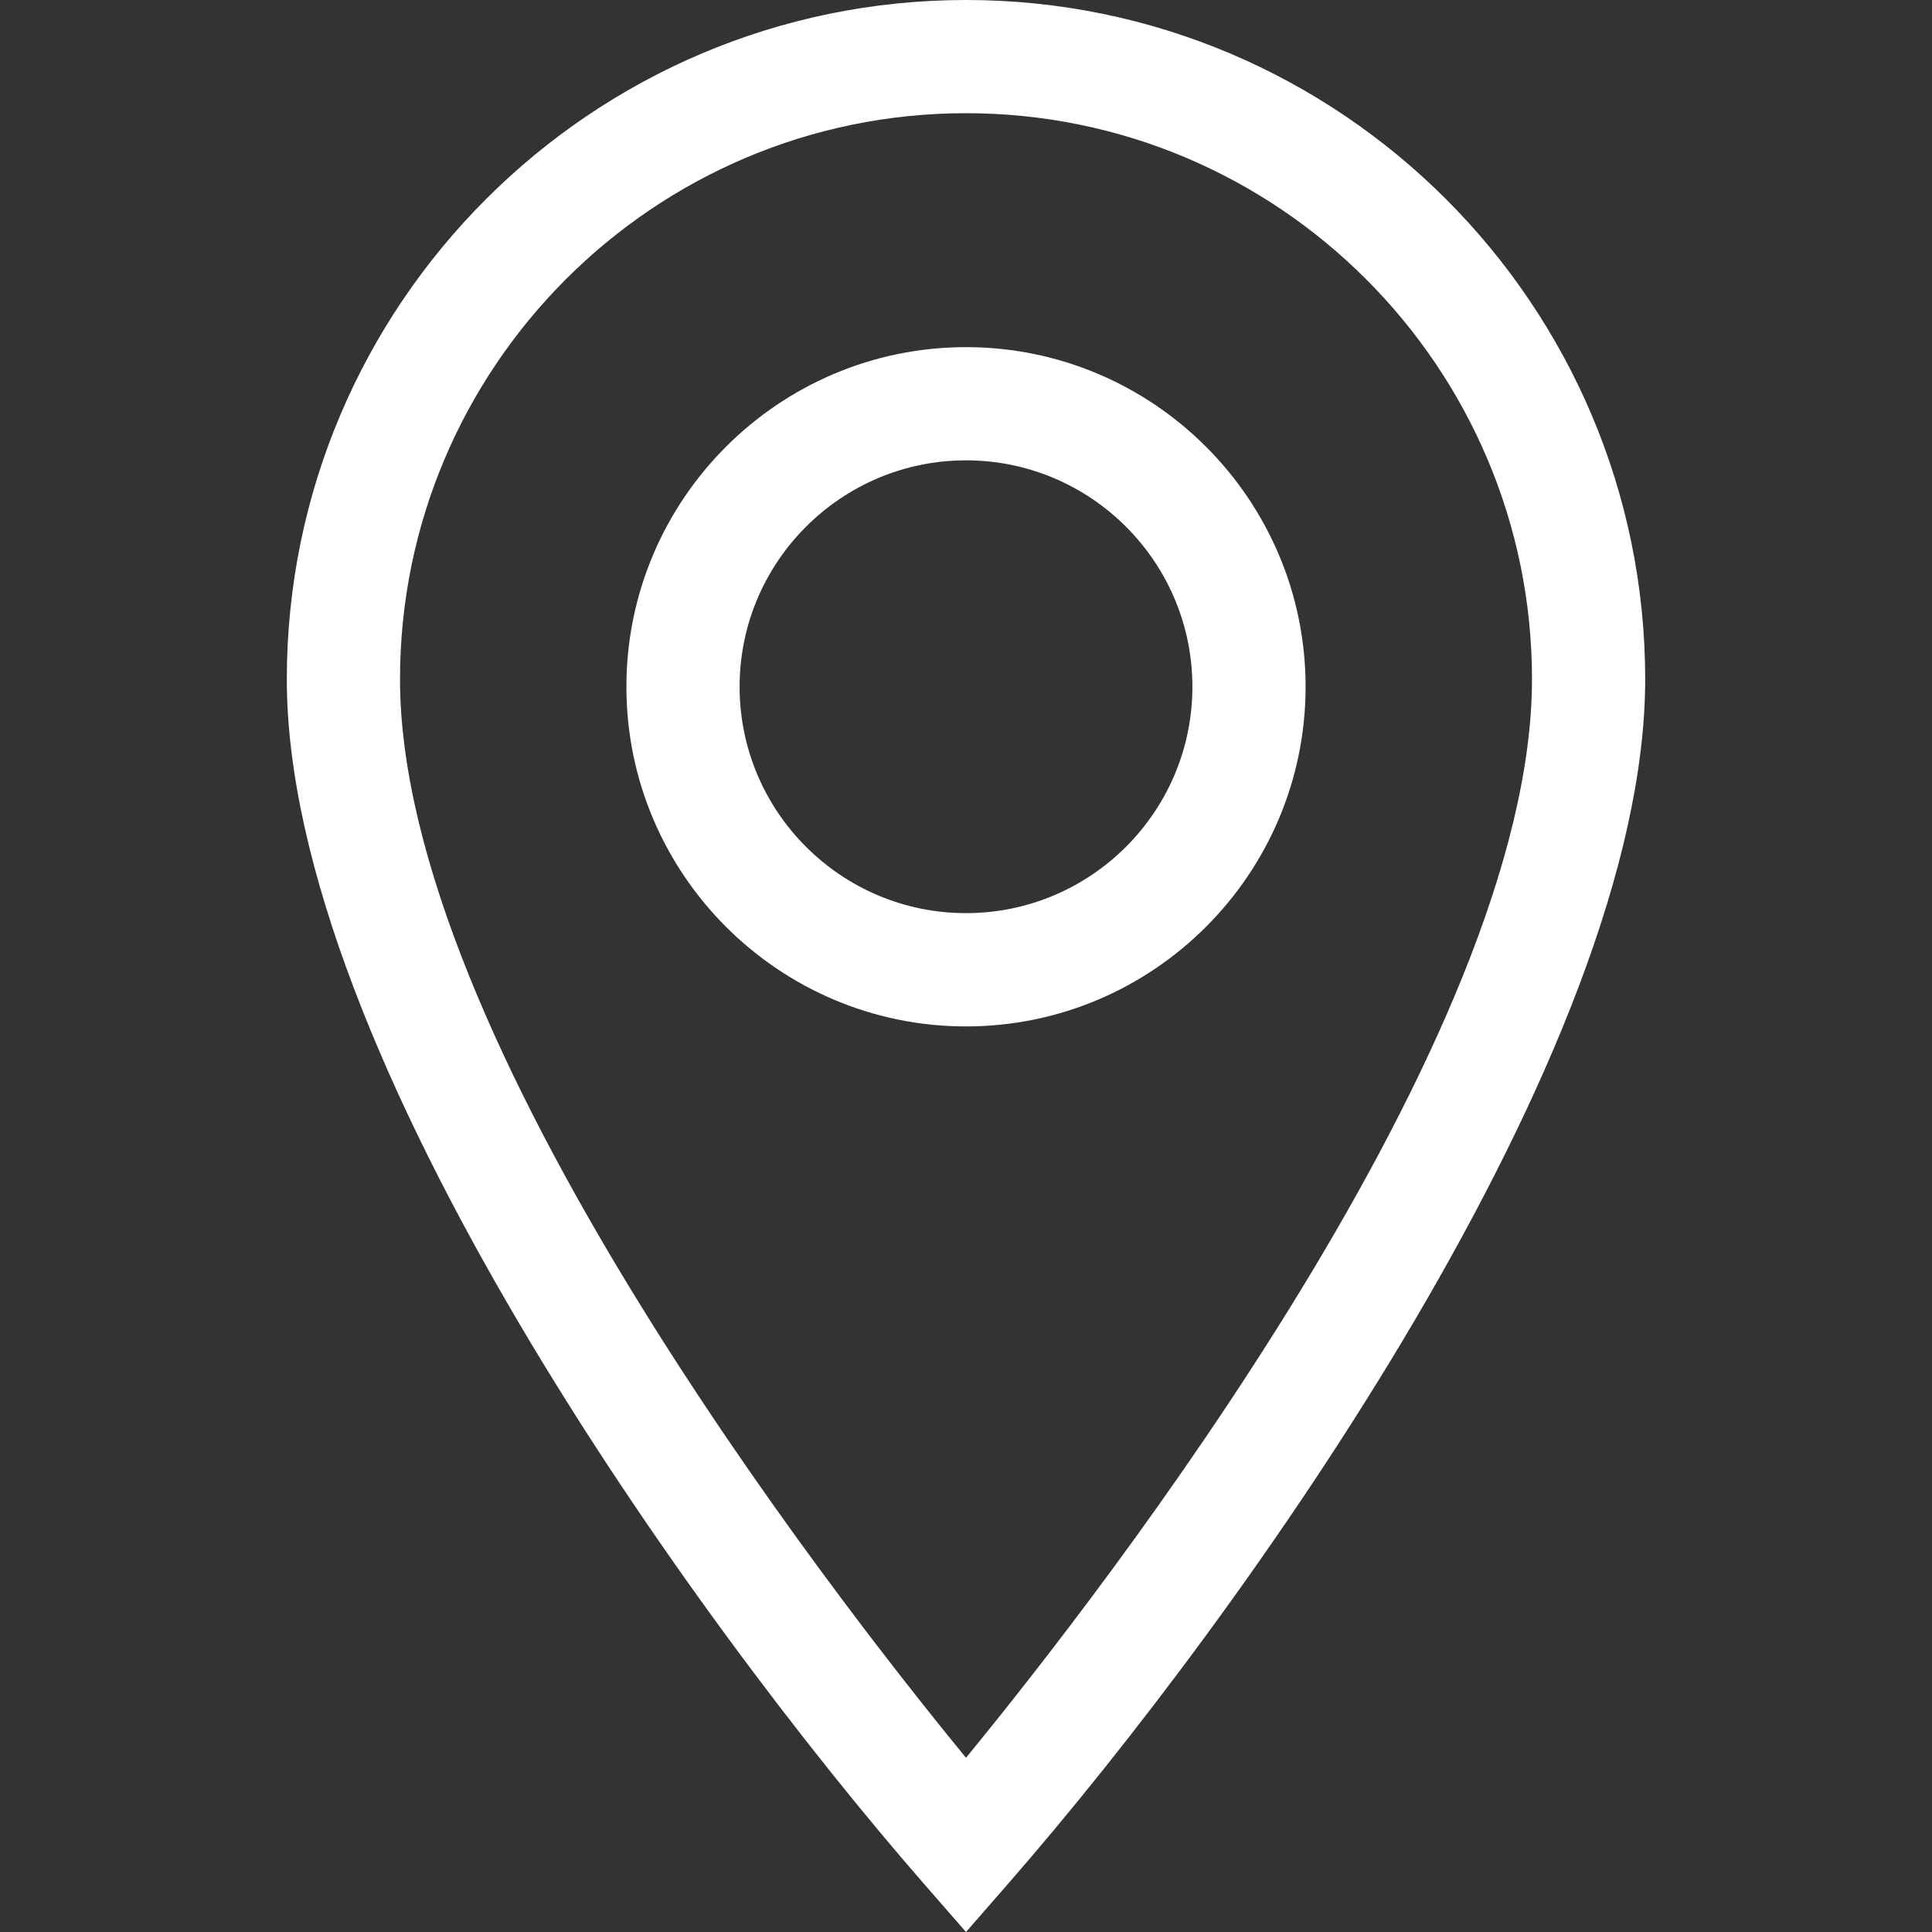
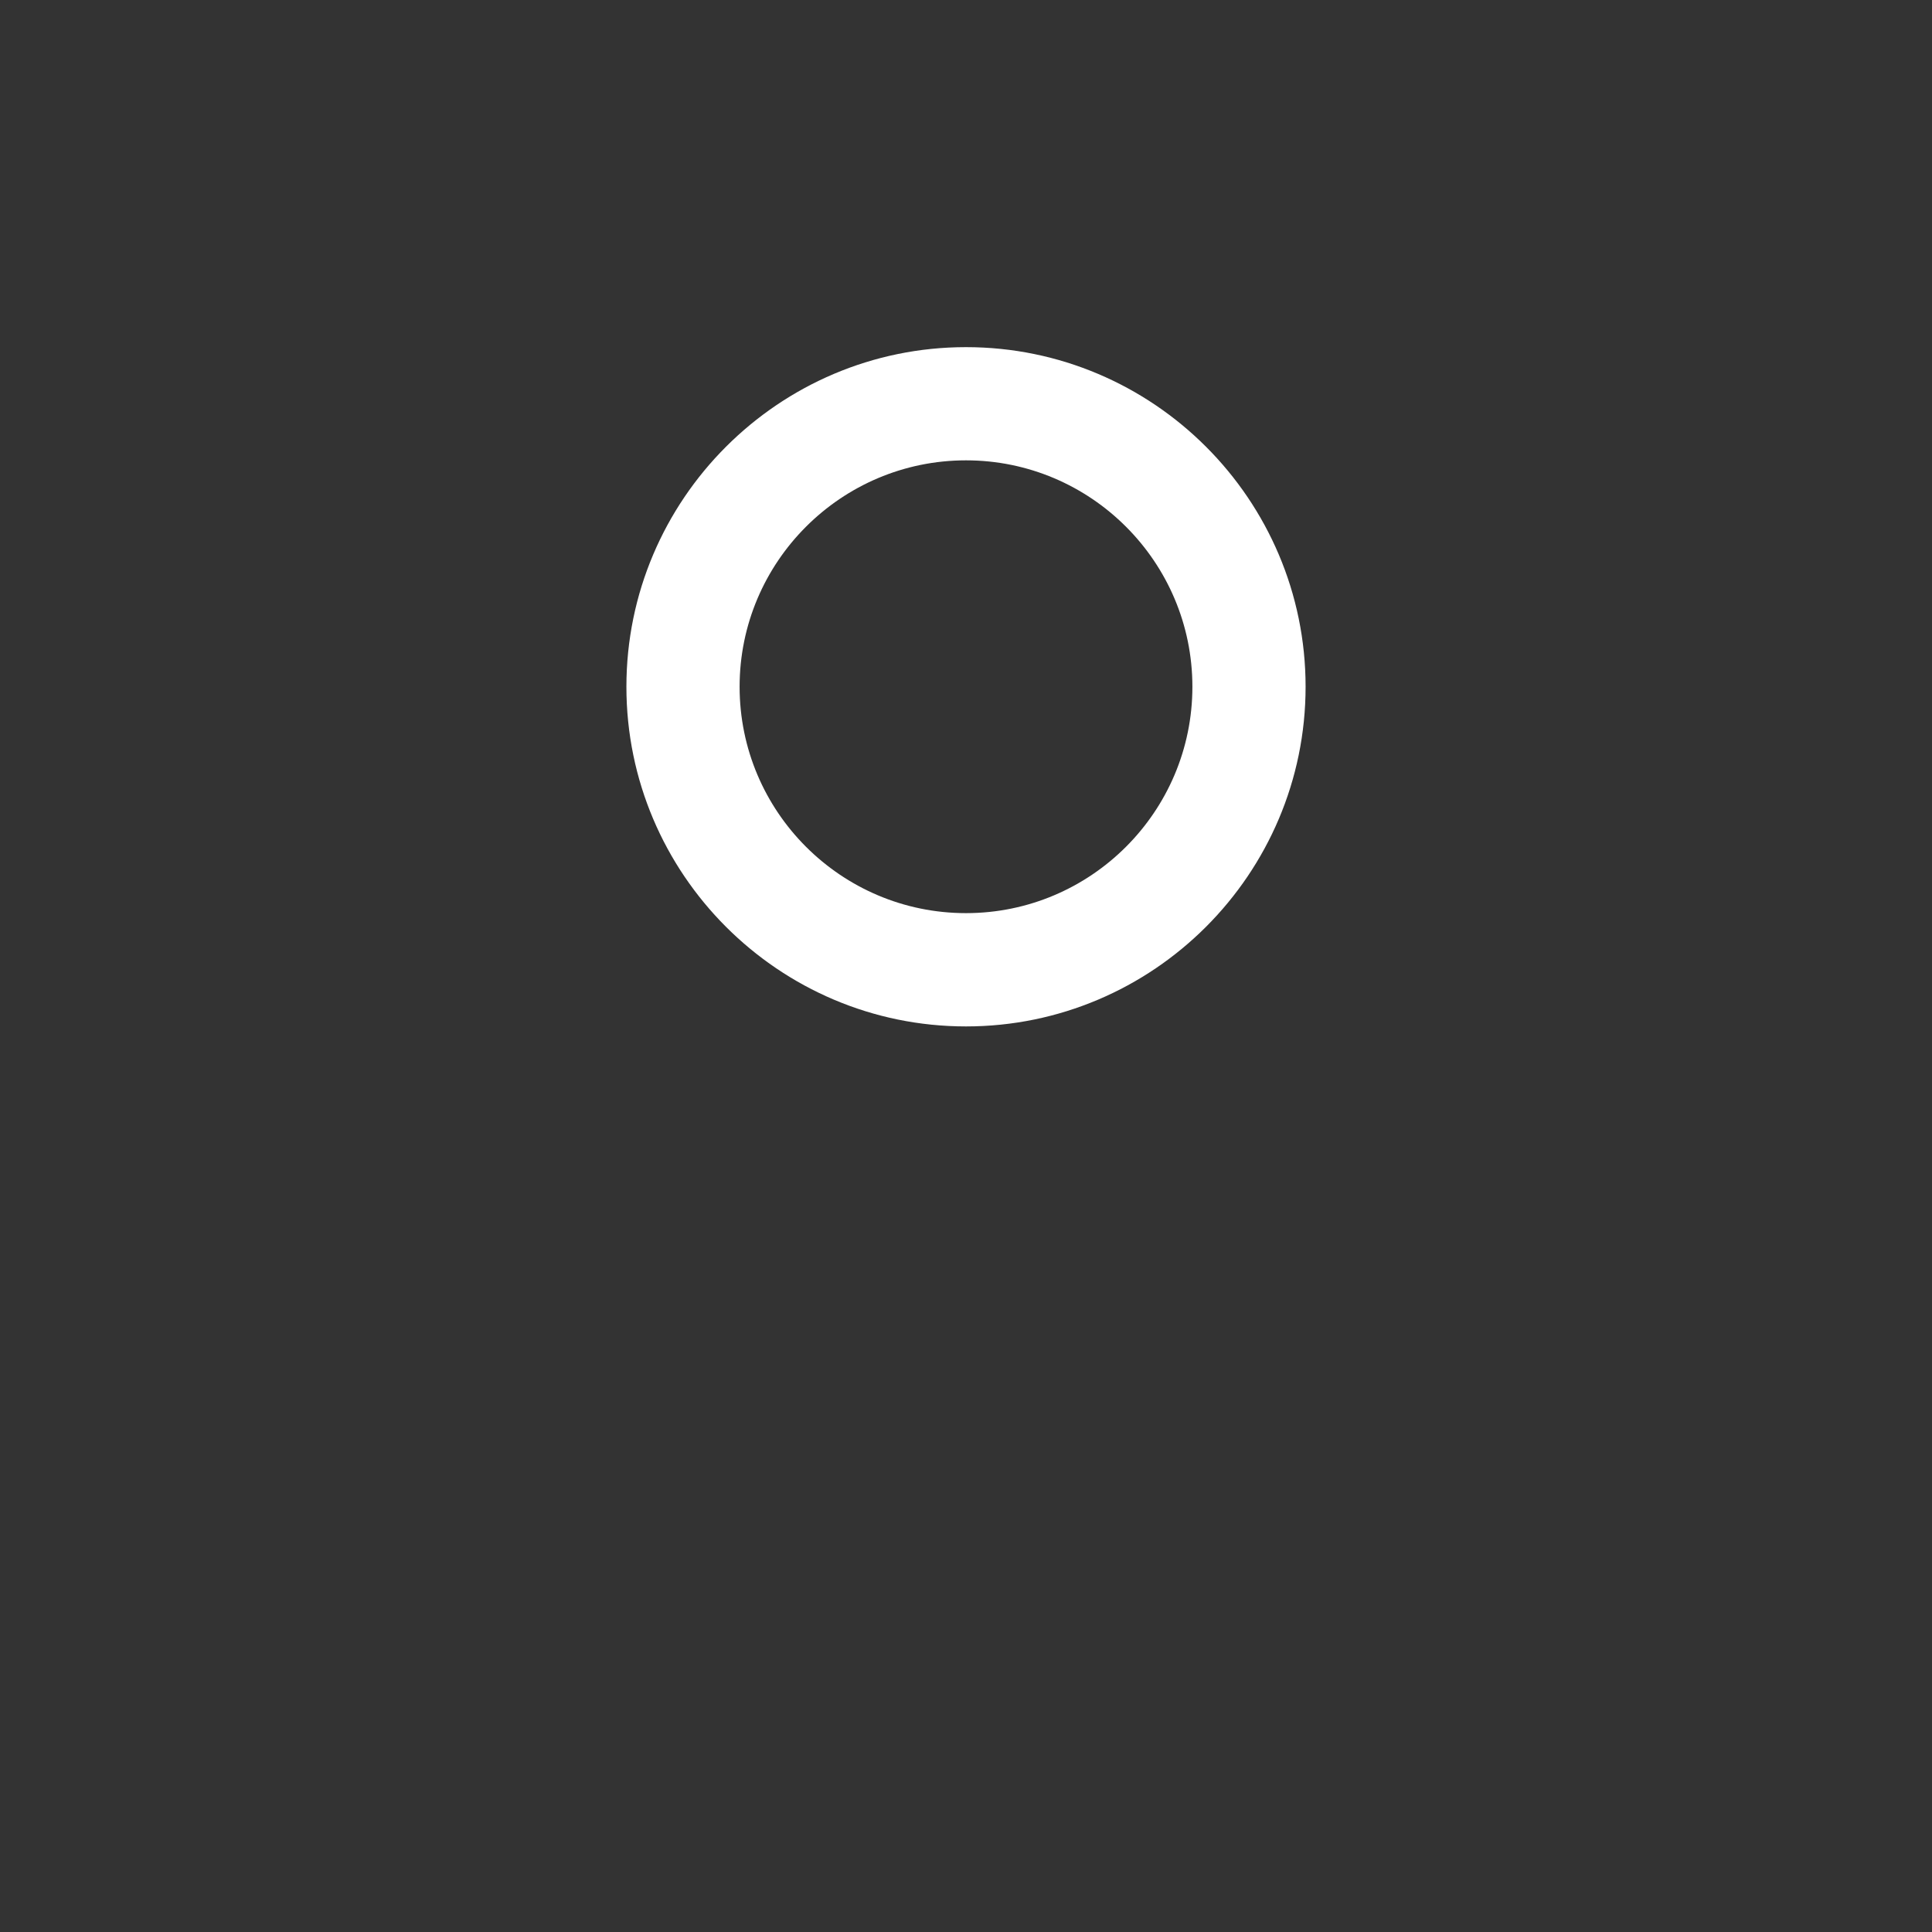
<svg xmlns="http://www.w3.org/2000/svg" width="22" height="22" viewBox="0 0 22 22" fill="none">
  <rect x="0" y="0" width="22" height="22" fill="#333333" stroke="none" />
  <path d="M11 3.953C8.868 3.953 7.133 5.688 7.133 7.82C7.133 9.953 8.868 11.688 11 11.688C13.132 11.688 14.867 9.953 14.867 7.82C14.867 5.688 13.132 3.953 11 3.953ZM11 10.398C9.578 10.398 8.422 9.242 8.422 7.82C8.422 6.399 9.578 5.242 11 5.242C12.422 5.242 13.578 6.399 13.578 7.82C13.578 9.242 12.422 10.398 11 10.398Z" fill="white" />
-   <path d="M11 0C6.735 0 3.266 3.47 3.266 7.734C3.266 11.999 7.889 18.433 10.514 21.443L11 22L11.486 21.443C14.178 18.357 18.734 11.964 18.734 7.734C18.734 3.47 15.265 0 11 0ZM11 20.016C9.423 18.093 4.555 11.824 4.555 7.734C4.555 4.18 7.446 1.289 11 1.289C14.554 1.289 17.445 4.18 17.445 7.734C17.445 11.824 12.577 18.093 11 20.016Z" fill="white" />
</svg>